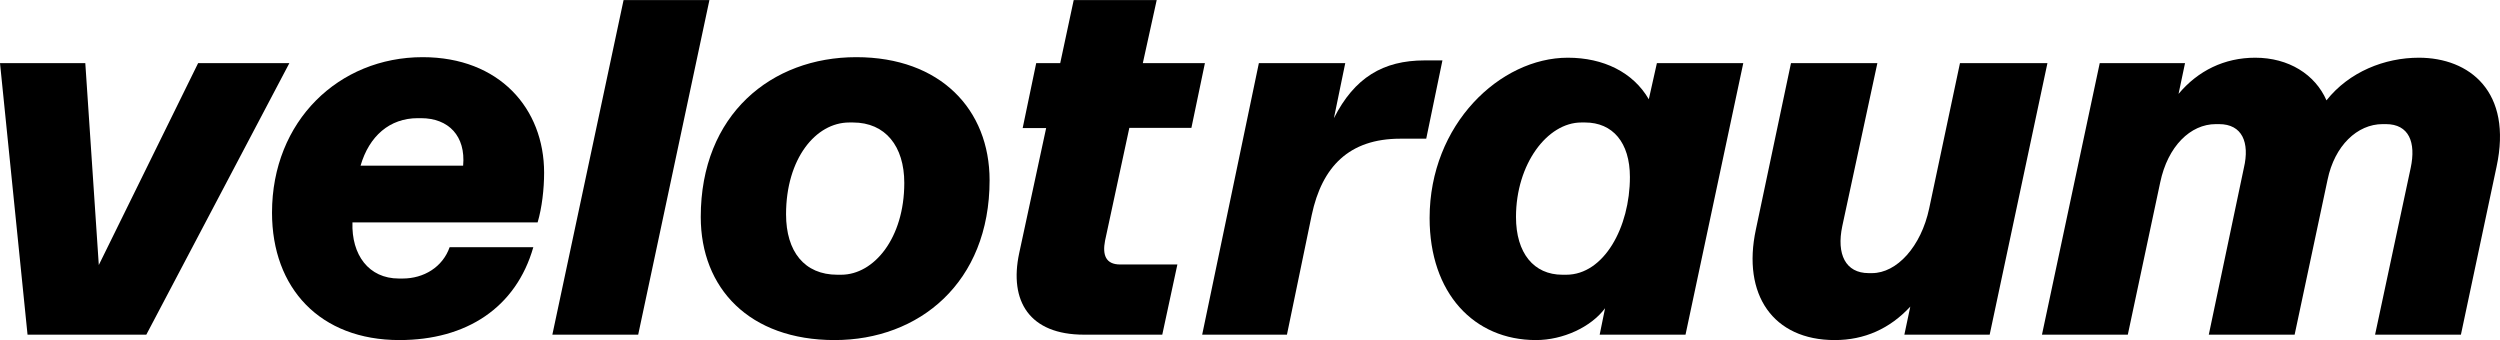
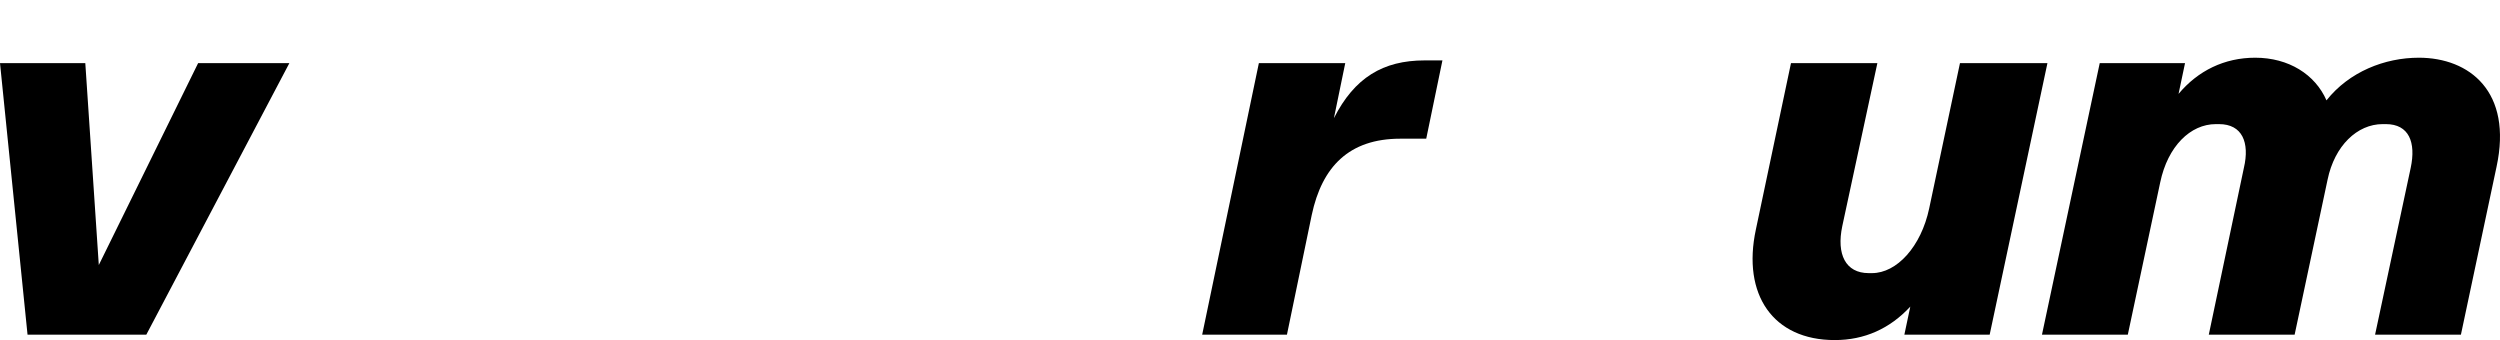
<svg xmlns="http://www.w3.org/2000/svg" id="Ebene_1" version="1.1" viewBox="0 0 2500 340" width="147" height="20">
-   <path d="M422.641,57.098c-83.682,0-150.625,63.707-150.625,155.486,0,75.584,48.049,127.413,127.408,127.413,66.949,0,116.617-32.39,133.893-92.86h-83.683c-7.016,19.976-25.911,31.315-46.967,31.315h-3.78c-30.235,0-47.511-23.756-46.431-56.152h185.179c4.323-14.571,6.479-33.471,6.479-49.667,0-64.244-44.806-115.536-121.472-115.536ZM463.131,165.616h-102.578c8.641-29.692,29.155-47.511,57.227-47.511h3.243c27.53,0,44.806,17.819,42.108,47.511Z" />
  <path d="M2418.801,57.641c-34.01,0-69.643,14.035-92.318,42.65-11.34-25.917-37.795-42.65-71.267-42.65-30.773,0-57.227,12.953-76.665,36.17l6.479-30.771h-85.301l-57.765,271.558h85.839l32.396-152.249c7.555-36.172,30.23-58.303,55.604-58.303h3.243c23.212,0,30.773,18.352,24.836,43.727l-35.096,166.826h85.844l32.935-154.949c7.016-34.008,29.691-55.604,55.066-55.604h3.237c23.218,0,30.235,18.352,24.837,43.727l-35.633,166.826h85.844l35.628-167.902c16.195-75.046-26.993-109.056-77.741-109.056Z" />
-   <polygon points="623.574 0 552.354 334.599 638.193 334.599 709.417 0 623.574 0" />
  <polygon points="198.138 63.04 98.802 264.956 85.301 63.04 0 63.04 27.535 334.599 146.308 334.599 289.379 63.04 198.138 63.04" />
-   <path d="M856.242,57.098c-84.763,0-155.487,57.227-155.487,159.804,0,71.266,48.587,123.095,133.888,123.095,84.226,0,154.949-57.227,154.949-159.804,0-70.723-49.13-123.095-133.35-123.095ZM841.122,274.672h-3.78c-32.929,0-51.286-23.218-51.286-60.47,0-55.604,29.692-91.78,63.164-91.78h3.78c32.391,0,51.291,23.755,51.291,60.47,0,55.066-30.235,91.78-63.169,91.78Z" />
  <path d="M1959.977,63.04l-30.774,145.227c-8.098,38.334-32.397,64.788-57.228,64.788h-3.242c-23.213,0-32.392-18.901-26.456-46.973l35.097-163.042h-86.383l-35.096,166.284c-14.034,65.326,17.277,110.676,78.828,110.676,29.693,0,55.067-11.334,75.58-33.472l-5.937,28.074h85.303l57.771-271.562h-87.464Z" />
  <path d="M1424.613,60.34c-41.569,0-70.18,17.276-90.699,57.765l11.34-55.065h-86.382l-56.69,271.558h84.763l24.831-119.853c10.26-48.049,37.252-76.121,88.544-76.121h25.917l16.195-78.283h-17.819Z" />
-   <path d="M1648.805,99.211c-15.658-26.992-45.35-41.57-80.983-41.57-67.487,0-138.211,66.405-138.211,160.342,0,75.046,44.269,122.014,106.357,122.014,26.998,0,55.071-12.959,69.106-31.853l-5.399,26.455h85.844l57.765-271.558h-86.381l-8.098,36.17ZM1566.203,274.672h-3.78c-28.612,0-46.431-21.594-46.431-57.77,0-52.904,31.315-94.479,65.325-94.479h3.78c27.535,0,44.812,19.976,44.812,54.529,0,50.21-25.917,97.721-63.707,97.721Z" />
-   <path d="M1129.333,127.821h62.061l13.524-64.782h-62.089l13.876-63.039h-82.997l-13.481,63.039h-24.02l-13.536,64.969h23.476l-26.952,125.07c-10.26,48.049,10.259,81.521,64.788,81.521h78.284l15.114-70.186h-57.227c-14.577,0-17.814-9.717-15.115-23.756l24.293-112.836Z" />
</svg>